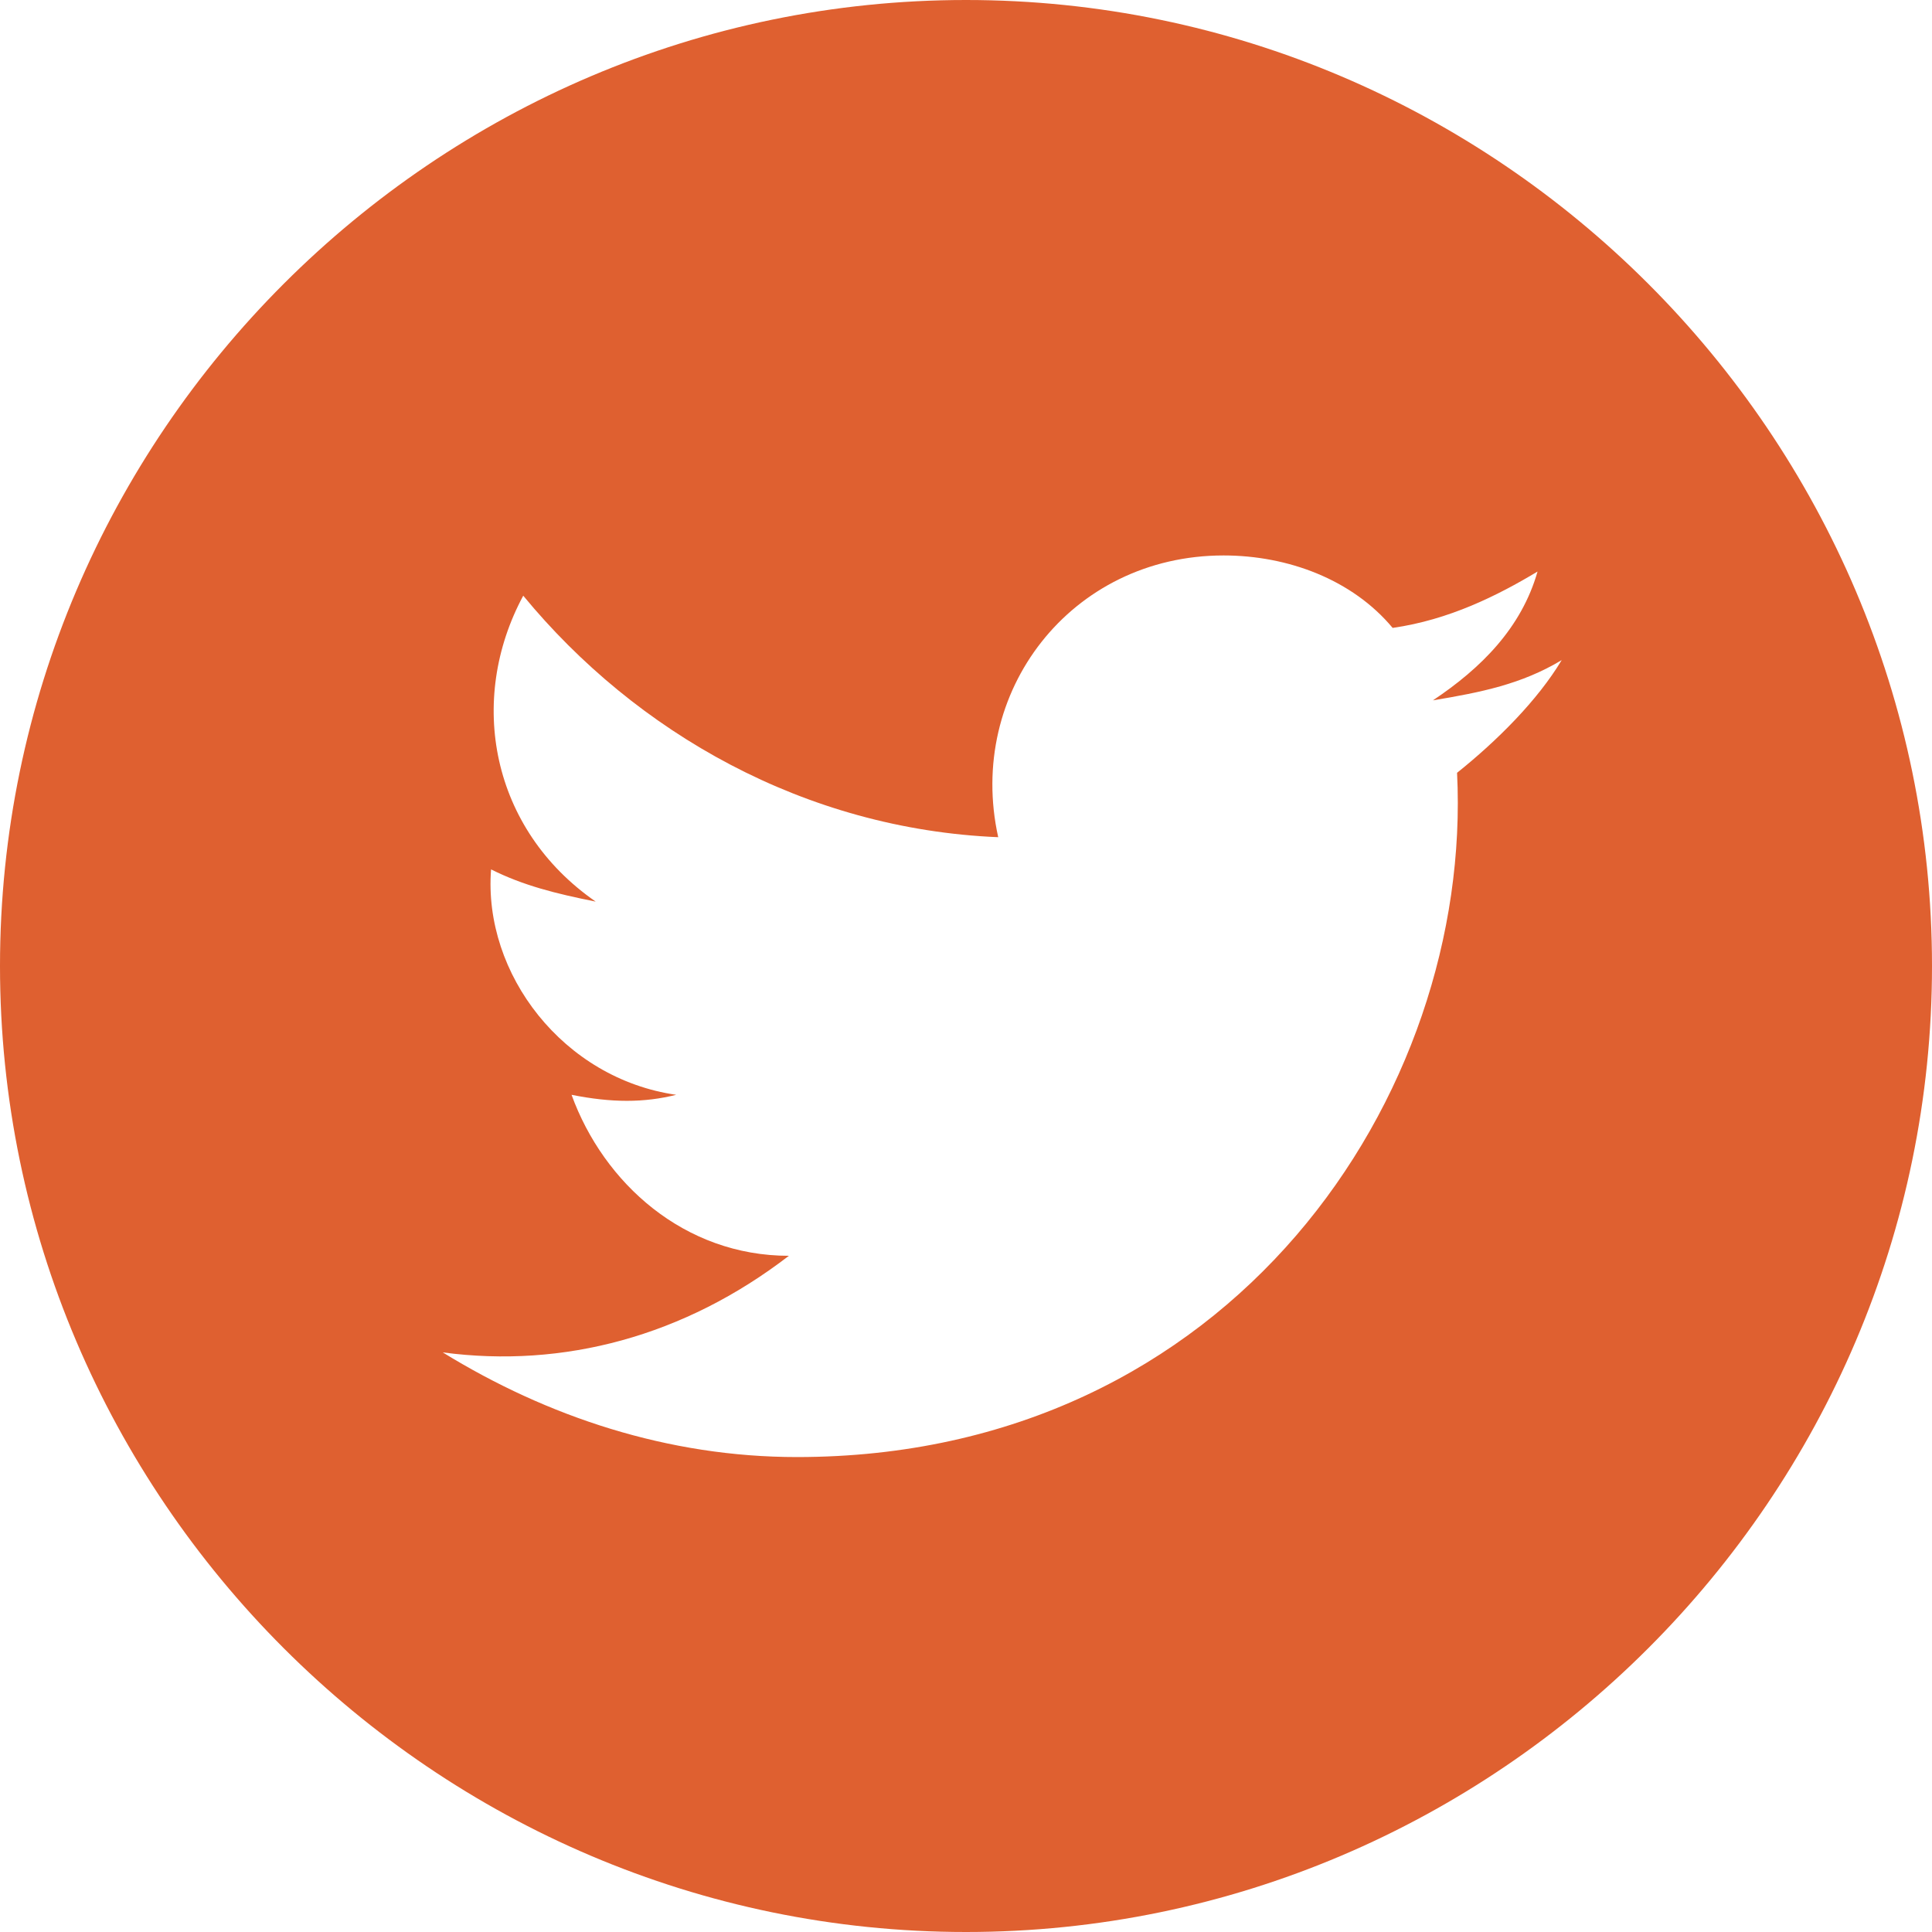
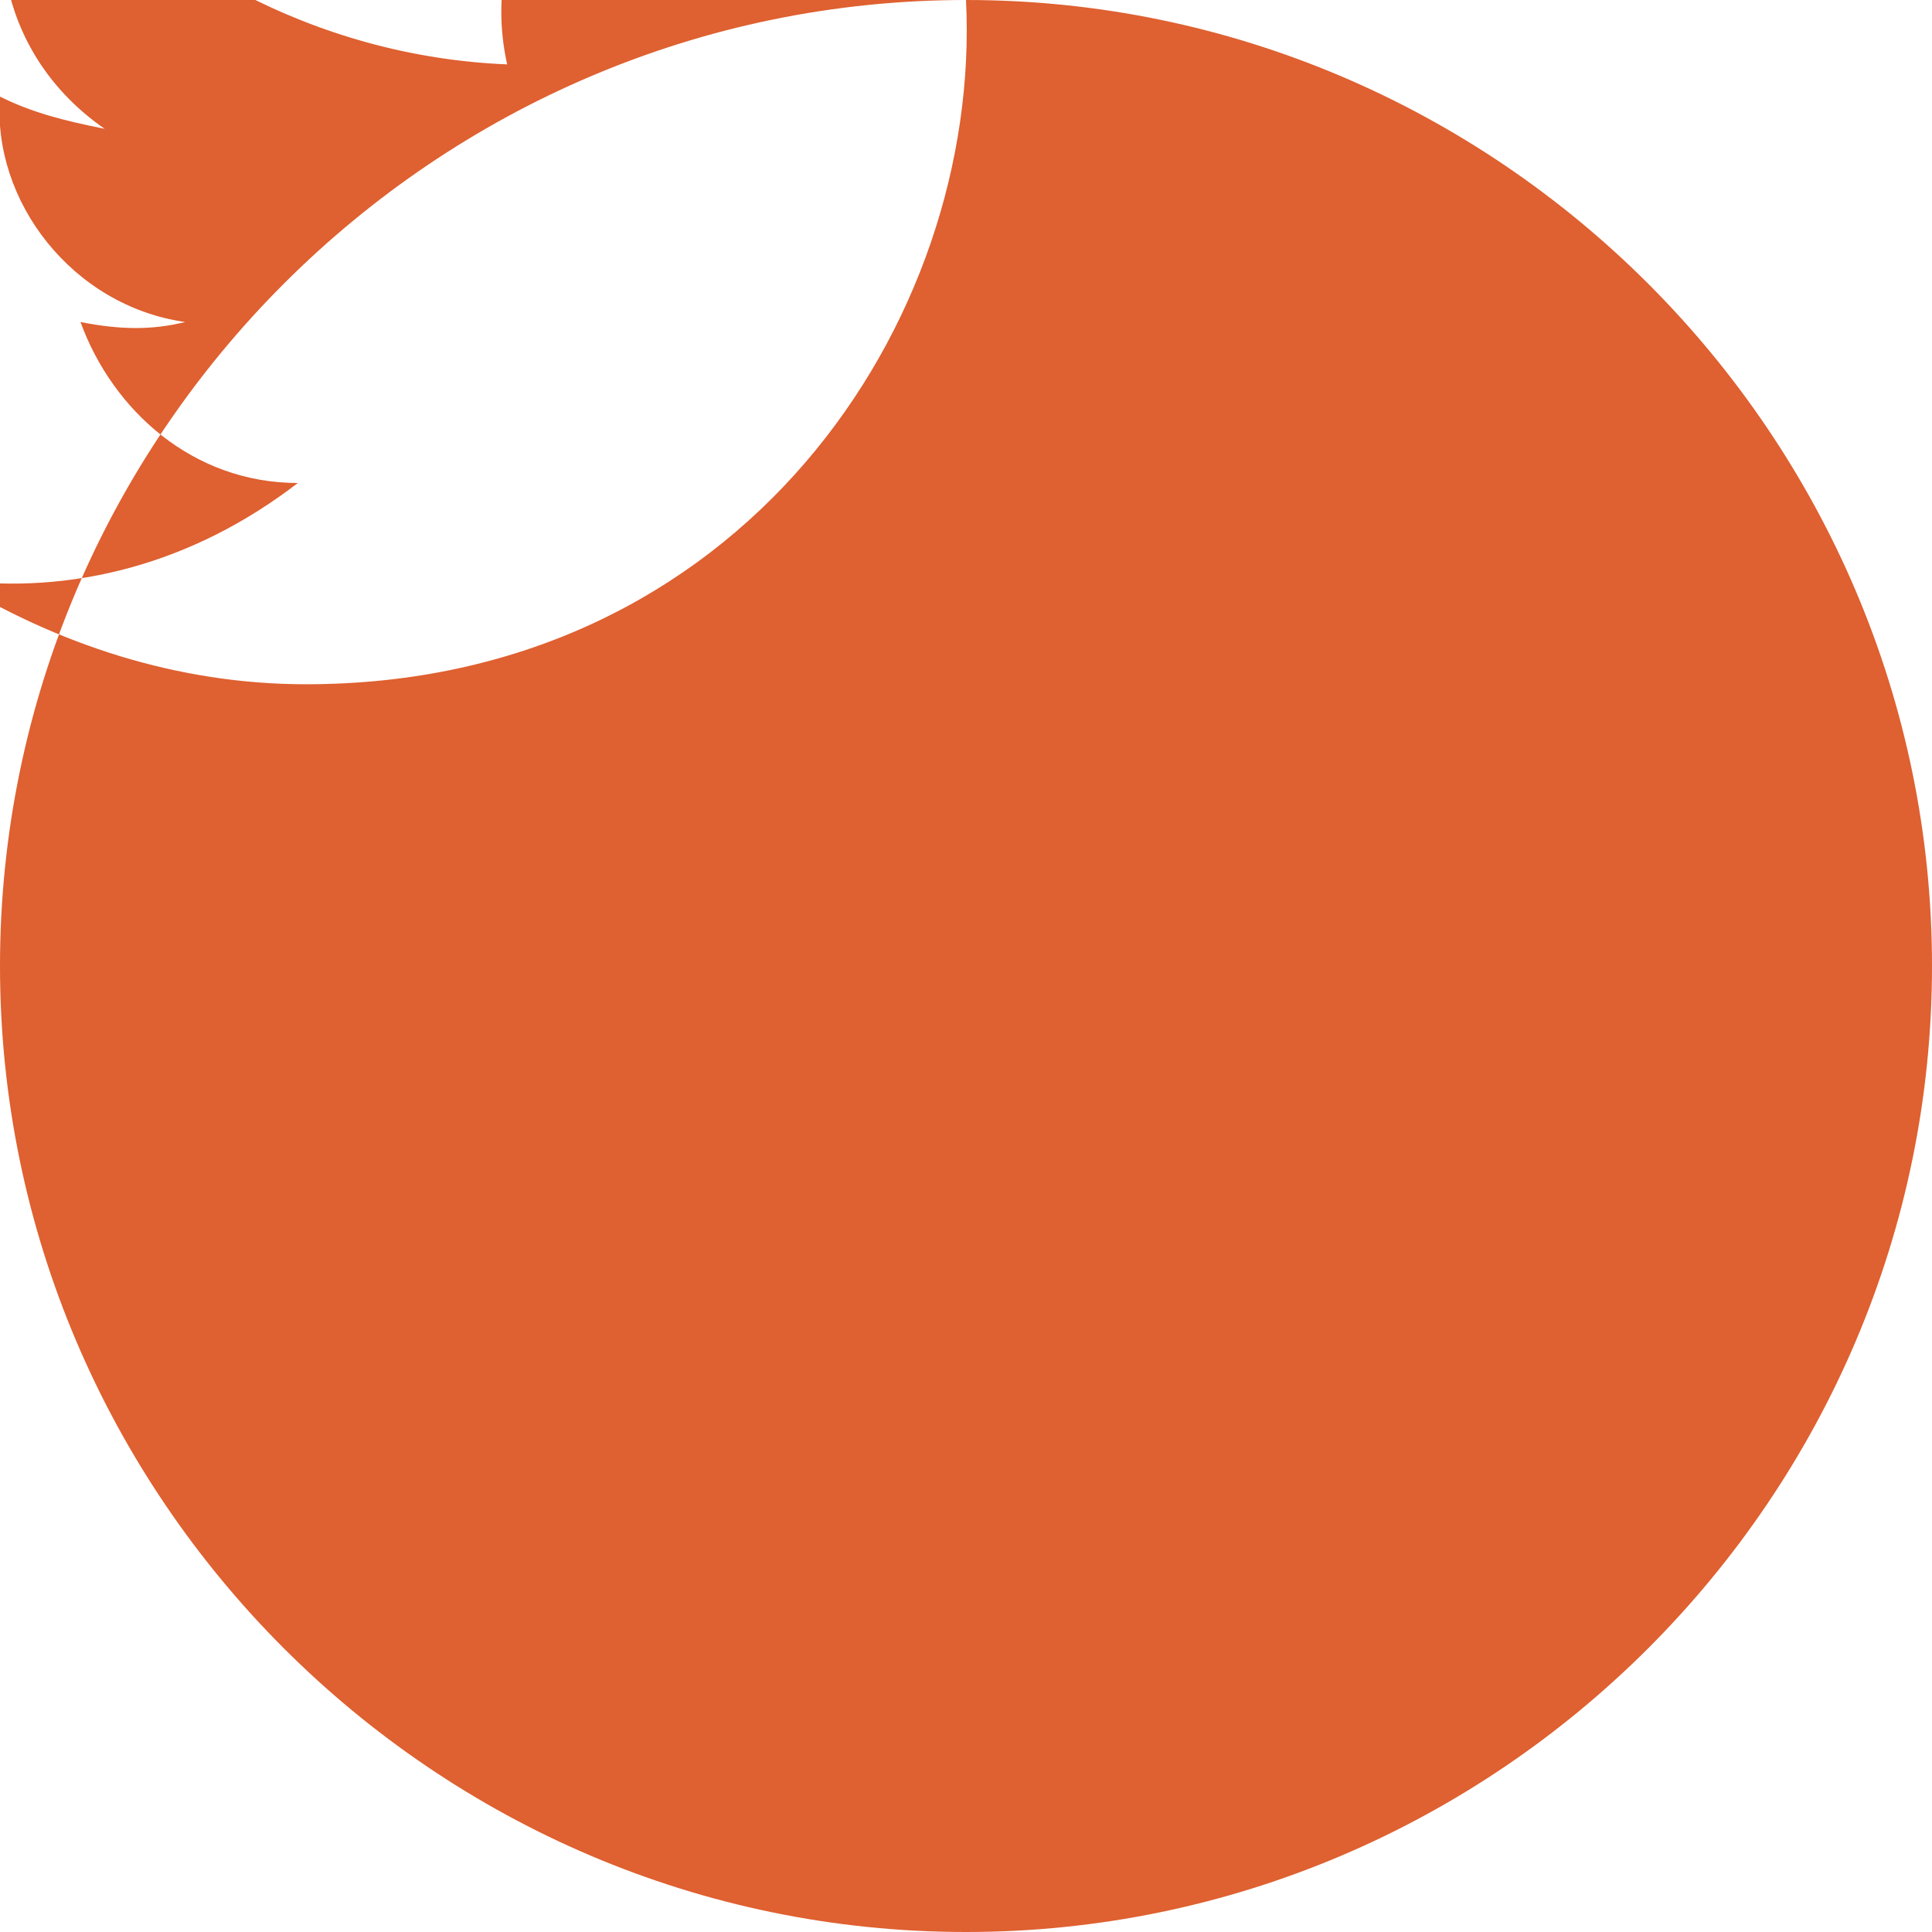
<svg xmlns="http://www.w3.org/2000/svg" width="70" height="70">
-   <path fill="#DF6030" d="M35 0C15.75 0 0 15.75 0 35s15.75 35 35 35 35-15.75 35-35S54.25 0 35 0zm17.792 28c.583 11.667-8.167 24.792-23.917 24.792-4.667 0-9.042-1.459-12.833-3.792 4.375.583 8.75-.583 12.541-3.5-3.791 0-6.708-2.625-7.875-5.833 1.459.291 2.625.291 3.792 0-4.083-.584-7-4.375-6.708-8.167 1.166.583 2.333.875 3.791 1.167-3.791-2.625-4.666-7.292-2.625-11.084 4.084 4.959 10.209 8.459 17.209 8.75-1.167-5.25 2.625-10.208 8.166-10.208 2.334 0 4.667.875 6.125 2.625 2.042-.292 3.792-1.167 5.25-2.042-.583 2.042-2.041 3.5-3.791 4.667 1.75-.292 3.208-.583 4.666-1.458-.875 1.458-2.333 2.916-3.791 4.083z" />
+   <path fill="#DF6030" d="M35 0C15.75 0 0 15.75 0 35s15.75 35 35 35 35-15.75 35-35S54.25 0 35 0zc.583 11.667-8.167 24.792-23.917 24.792-4.667 0-9.042-1.459-12.833-3.792 4.375.583 8.75-.583 12.541-3.5-3.791 0-6.708-2.625-7.875-5.833 1.459.291 2.625.291 3.792 0-4.083-.584-7-4.375-6.708-8.167 1.166.583 2.333.875 3.791 1.167-3.791-2.625-4.666-7.292-2.625-11.084 4.084 4.959 10.209 8.459 17.209 8.75-1.167-5.25 2.625-10.208 8.166-10.208 2.334 0 4.667.875 6.125 2.625 2.042-.292 3.792-1.167 5.25-2.042-.583 2.042-2.041 3.5-3.791 4.667 1.75-.292 3.208-.583 4.666-1.458-.875 1.458-2.333 2.916-3.791 4.083z" />
</svg>